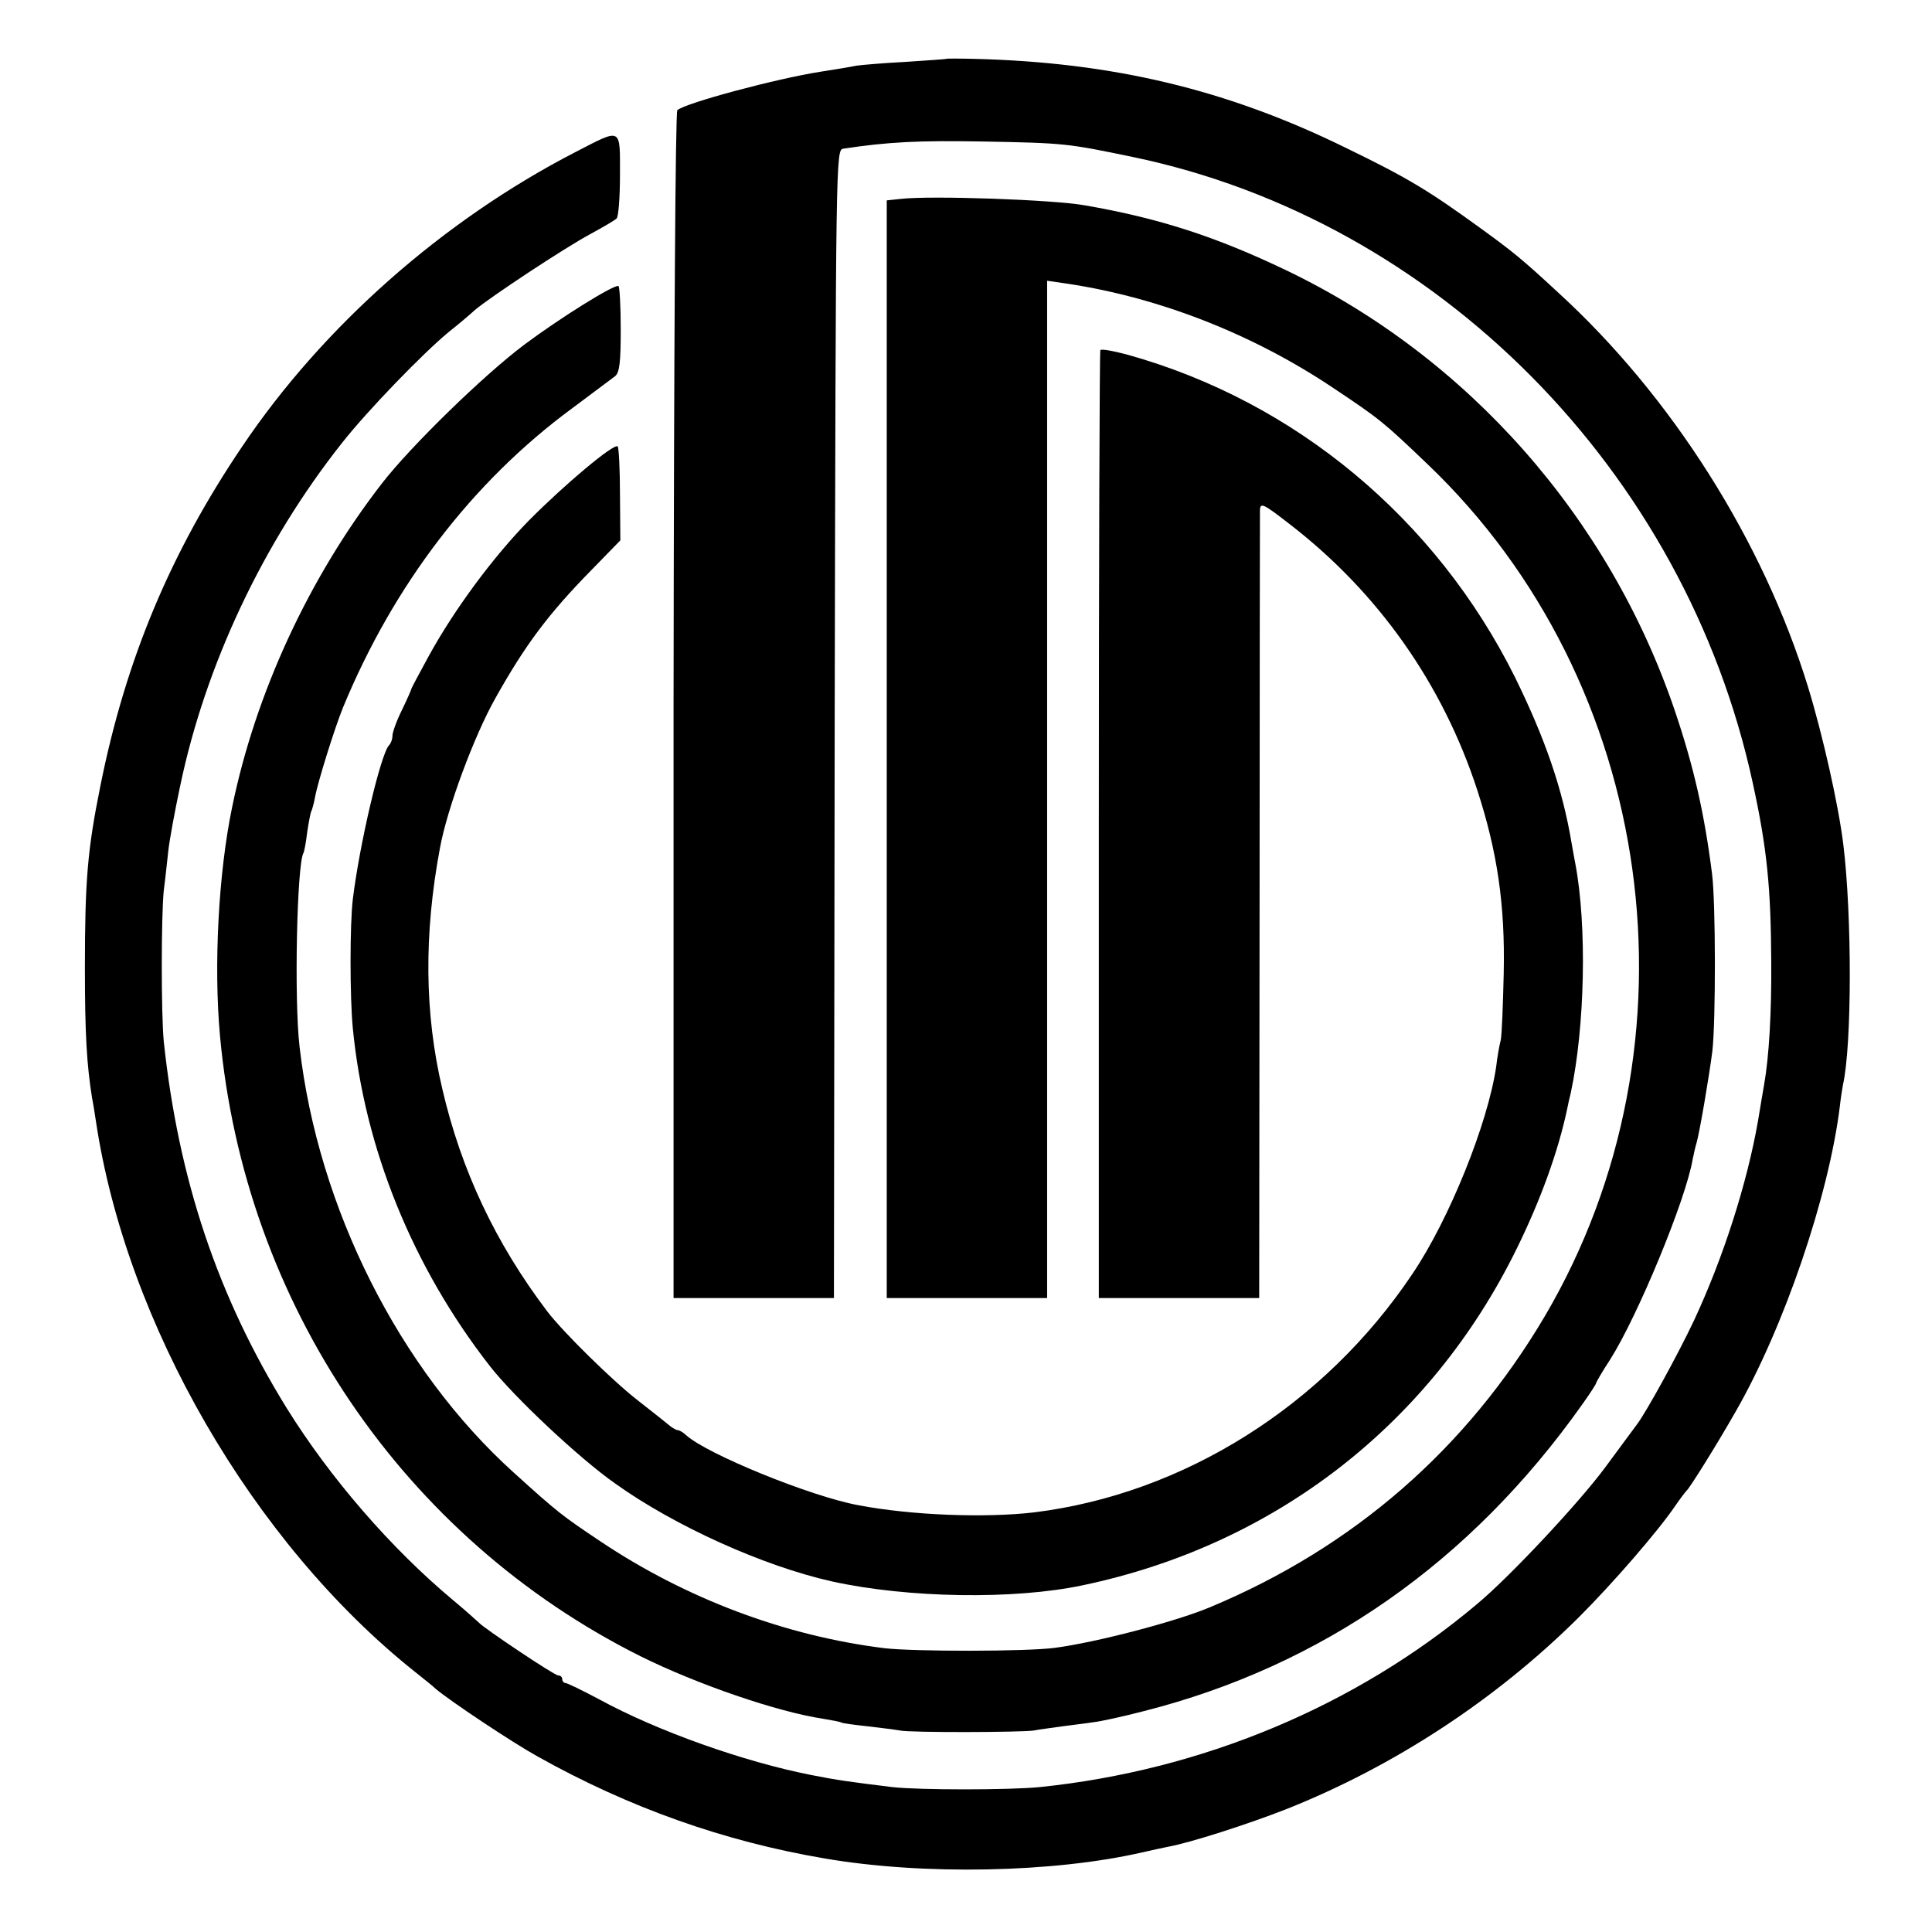
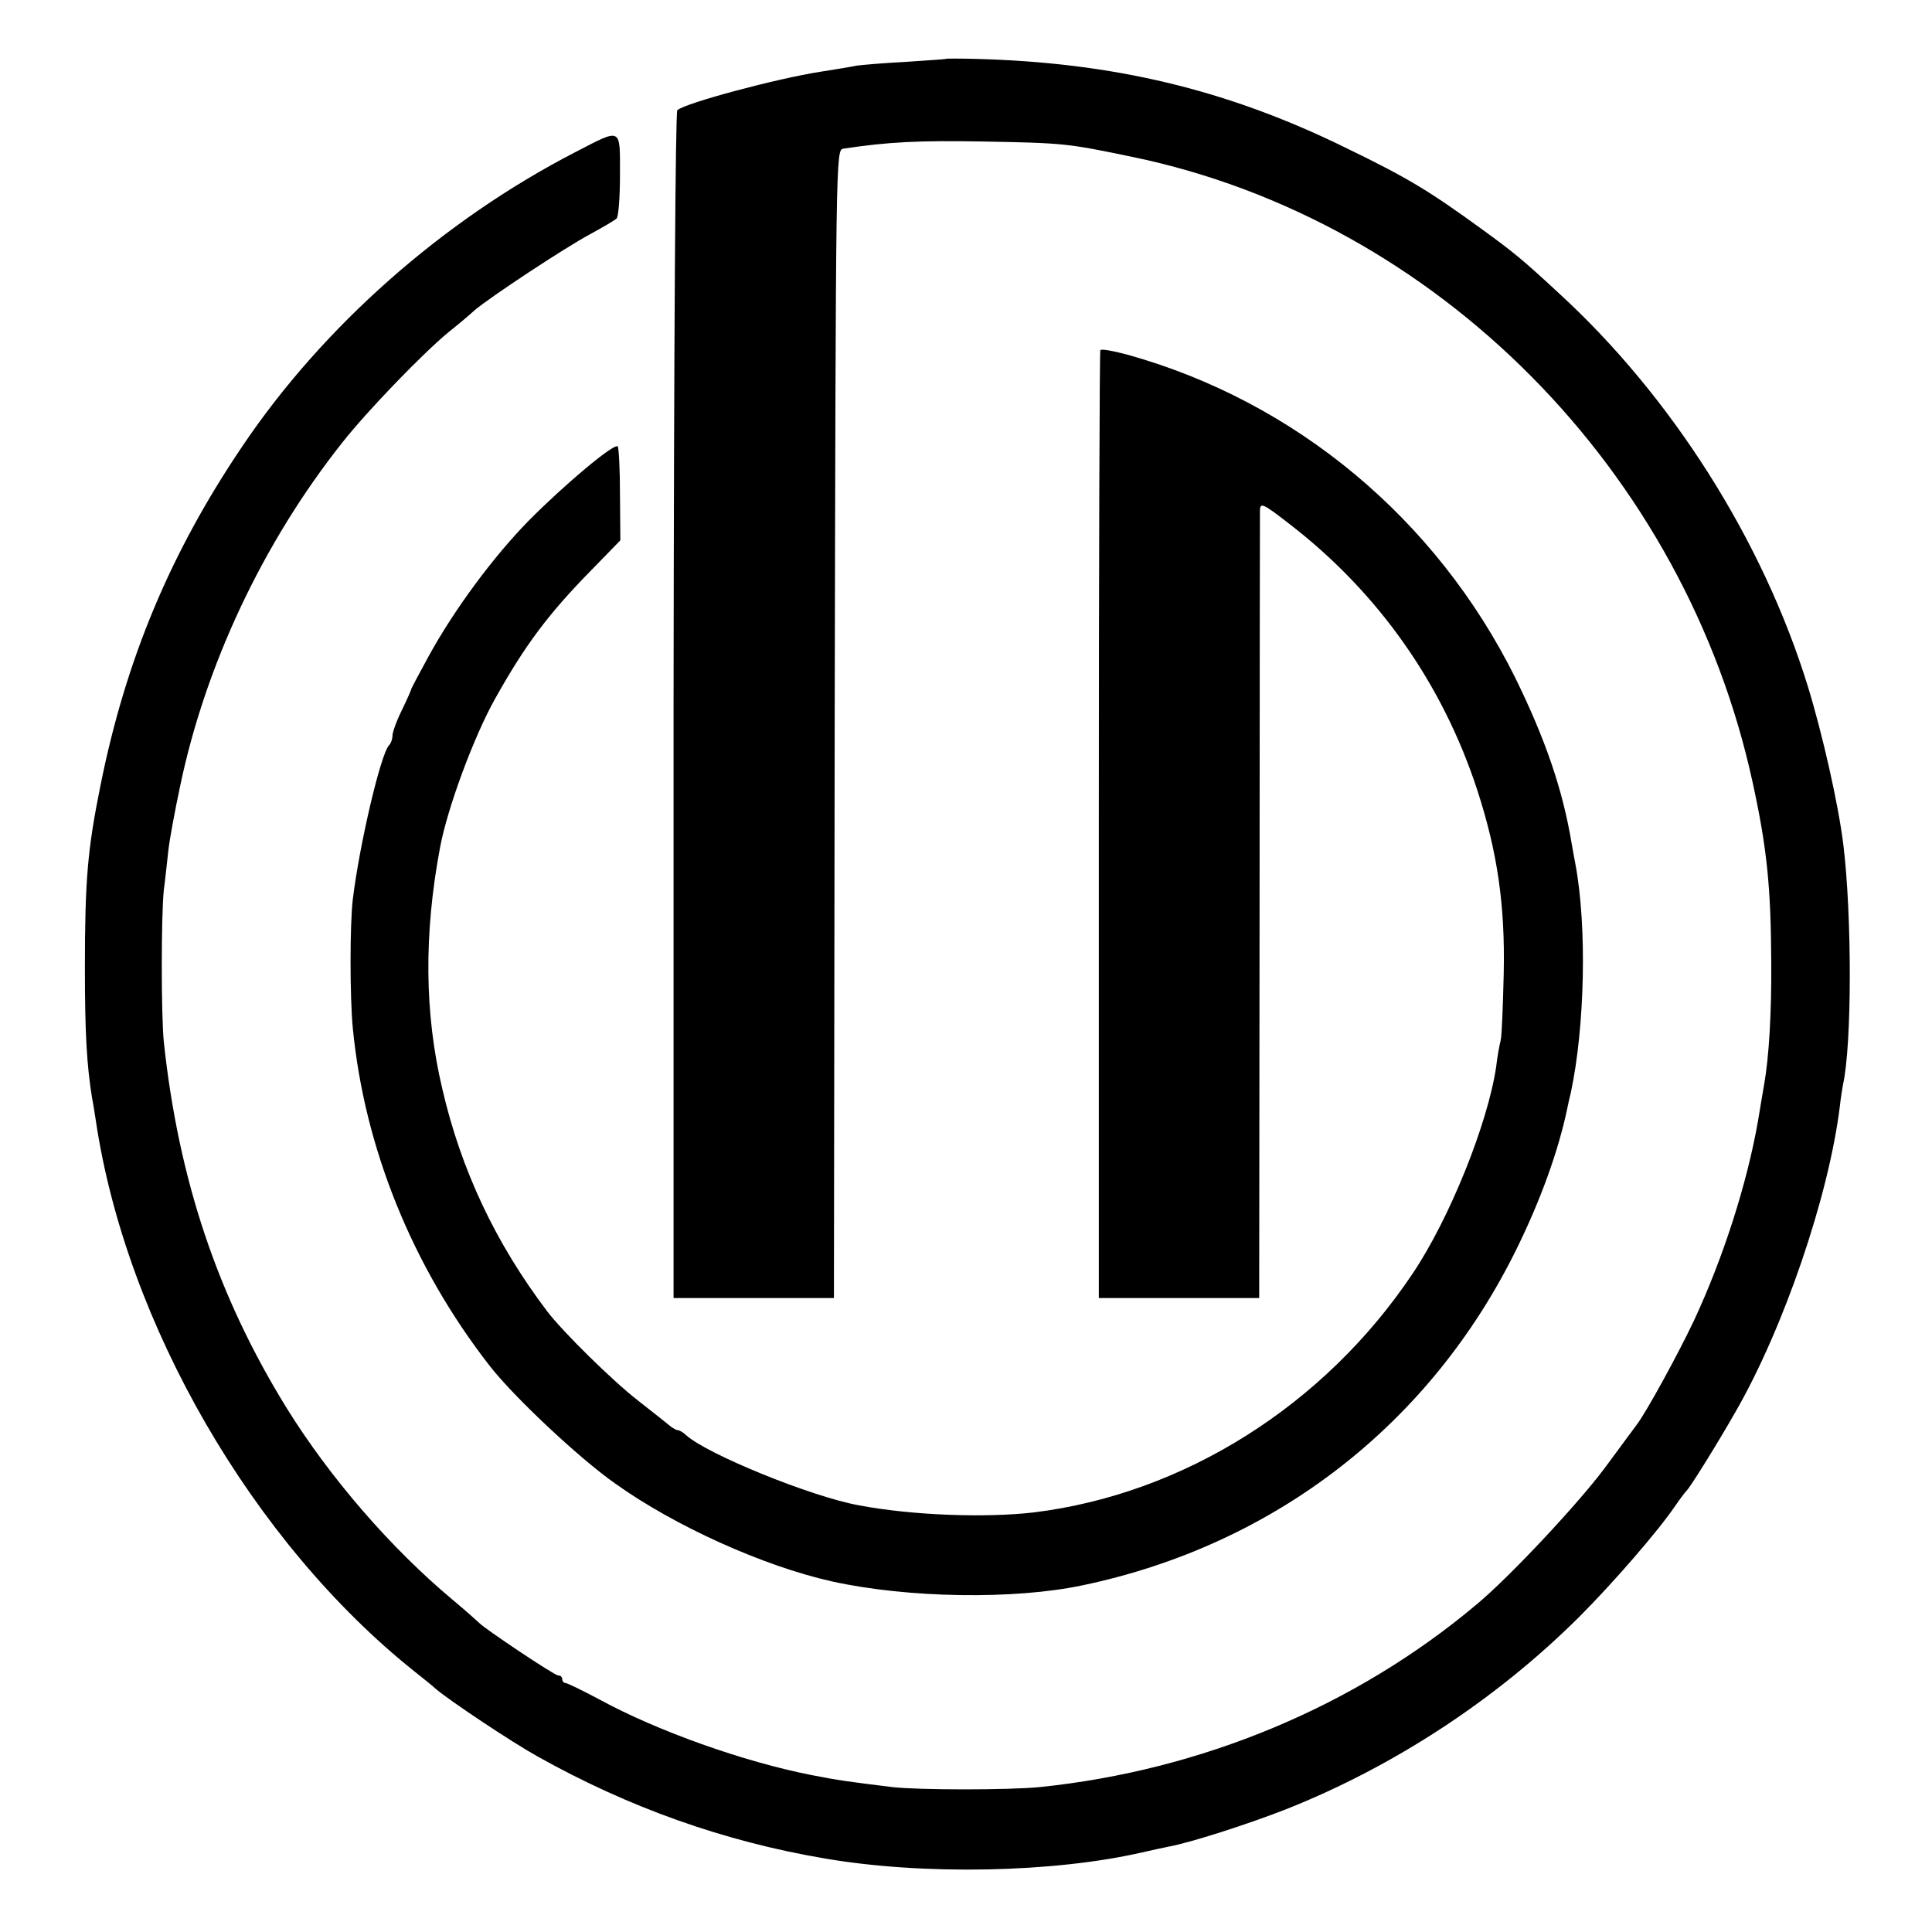
<svg xmlns="http://www.w3.org/2000/svg" version="1.0" viewBox="0 0 512 512">
  <path d="M250.7 15.6c-.1.1-4.9.4-10.7.8-5.8.3-11.6.8-13 1-1.4.3-5.6 1-9.5 1.6-11.6 1.8-35.9 8.3-38 10.2-.5.5-.9 59.6-1 157.8v157H221l.2-152.2c.3-151.2.3-152.1 2.3-152.4 11.9-1.8 20-2.2 37-1.9 21.7.4 22.3.5 39.7 4.1 80.7 16.8 146.4 83.2 164.3 165.9 3.8 17.4 4.8 27.7 4.9 47.5.1 13.4-.6 25.2-1.9 32.5-.3 1.6-1 5.9-1.6 9.5-2.9 16.6-9.2 36.3-17 53-4.2 8.9-12.6 24.2-15.1 27.5-.4.5-4.2 5.7-8.5 11.5-6.9 9.3-25.2 28.9-34 36.2-32.1 27-72.9 44-115.8 48.4-8.2.8-31.8.8-39 0-11.4-1.4-14.4-1.8-21.5-3.2-17.8-3.5-40.7-11.6-56.1-20-4.5-2.4-8.6-4.4-9.1-4.4-.4 0-.8-.5-.8-1 0-.6-.5-1-1.1-1-1 0-19.5-12.4-20.9-13.9-.3-.3-3.4-3.1-7-6.1-16.4-13.7-32.5-32.3-44-50.8-18.3-29.6-28.7-60.6-32.6-97.2-.7-7.2-.7-33 0-40 .4-3 .9-7.8 1.2-10.5.3-2.8 1.7-10.4 3.1-17 6.7-32.2 22-64.7 43-91.2 6.7-8.5 21.4-23.7 28.2-29.3 2.4-1.9 5.5-4.5 6.9-5.8 4-3.4 23.8-16.5 30.7-20.2 3.3-1.8 6.4-3.6 6.9-4.1.5-.4.9-5.6.9-11.6 0-12.7.6-12.4-11.8-6-35.1 18.1-66.9 46.2-88.3 78-19 28.1-30.9 56.5-37.6 90-3.4 16.8-4.1 25-4.1 48.2 0 17.7.5 25.7 1.9 34.5.3 1.4.7 4.1 1 6 8 53.7 41.6 111.8 84.5 146 2.4 1.9 4.9 3.9 5.5 4.5 3.6 3.1 20.4 14.3 27.1 18 24.1 13.5 49.4 22.5 76 27 26.1 4.5 60.7 3.8 84.2-1.6 2.7-.6 5.8-1.3 6.9-1.5 6-1.1 21.2-6 31.4-10 28.4-11.3 55.5-29 77.5-50.9 8.9-8.9 20.9-22.7 25.5-29.5 1.3-1.9 2.7-3.7 3-4 .9-.8 8.3-12.7 12.9-20.8 12.8-22.2 24.8-57.3 27.7-81.2.2-1.9.6-4.4.8-5.5 2.4-10.6 2.4-44.9.1-63.7-1.3-10.6-5.5-29.2-9.4-41.9-11.9-38.6-36.1-76.9-66.2-104.4-9.6-8.9-12-10.8-20.1-16.7-14.2-10.3-19.6-13.6-36.3-21.7-31.4-15.4-61.7-22.6-98.3-23.5-4-.1-7.4-.1-7.5 0z" />
-   <path d="m238.8 52.7-3.8.4V344h42.5V74.4l5.5.8c24.4 3.7 49.2 13.4 70.6 27.8 12 8 13.1 8.9 24.7 20 60.6 57.8 73.8 153.2 31.1 225.8-20.8 35.2-50.7 61.3-88.9 77.2-9.1 3.8-30.2 9.3-41 10.7-7.6 1-37.1 1-45 .1-26.2-3.2-52.7-13.1-75.5-28.4-10-6.7-11.1-7.5-22.8-18.1-30.4-27.4-51.9-70.2-56.8-112.8-1.5-12.6-.7-48.4 1-51.4.2-.3.7-2.8 1-5.5.4-2.7.9-5.3 1.1-5.6.2-.4.7-2.1 1-3.8.7-3.9 5.2-18.3 7.4-23.7 13.4-32.5 34.3-59.8 60.6-79.2 5.5-4.1 10.7-8 11.5-8.6 1.2-1 1.5-3.7 1.5-12.5 0-6.1-.3-11.3-.6-11.4-1.1-.5-15.4 8.4-24.9 15.5-10.7 8-30.1 26.9-37.7 36.7-19.4 25-33.6 55.7-39.8 86-3.6 17.3-4.9 41.9-3.2 60.5 6.5 70.9 48.6 133 111.4 164.4 15.1 7.5 36.4 14.8 48.5 16.6 2.4.4 4.5.8 4.8 1 .3.2 3.4.6 7 1s7.4.9 8.5 1.1c2.7.6 32.4.5 35.5 0 1.4-.3 4.8-.7 7.5-1.1 2.8-.4 6.5-.8 8.3-1.1 1.9-.2 7.8-1.5 13.2-2.9 47.4-12 86.7-39.5 116.3-81.3 2-2.8 3.7-5.4 3.7-5.7 0-.2 1.6-3 3.7-6.2 7.3-11.5 20.1-42.4 21.9-53.2.3-1.4.7-3.3 1-4.2.8-2.7 3.4-18 4.2-24.4.9-7.9.9-39.4-.1-47-2-15.8-4.8-28.2-9.8-43-17.4-51.4-54.9-93.8-103.1-116.9-18.6-8.9-33.7-13.8-53.4-17.2-8.5-1.5-40.6-2.6-48.6-1.7z" />
  <path d="M291.6 92.8c-.2.4-.4 57.1-.4 125.9V344h42.5l.1-103.3c0-56.7.1-104.2.1-105.5.1-2.1.8-1.8 8 3.8 23.3 18 40.4 42.2 49.6 70.4 5.3 16.3 7.4 30.4 7 48.6-.2 8.5-.5 16.5-.8 17.7-.3 1.1-.9 4.3-1.2 7-2.2 15-12.4 40.4-22.2 54.9-23.3 34.8-60.5 58.3-100.3 63.2-12.8 1.5-32.4.8-46.5-1.9-12.6-2.3-40-13.5-45.6-18.5-.8-.8-1.9-1.4-2.3-1.4-.4 0-1.2-.5-1.9-1-.7-.6-4.6-3.7-8.7-6.9-6.7-5.2-19.9-18.2-24-23.6-13.7-18.1-22.8-37.4-27.8-59-4.7-19.9-4.9-40.9-.6-63.8 1.9-10.4 9-29.6 14.7-39.7 7.9-14.1 14-22.3 25.6-34.1l7.5-7.7-.1-12.1c0-6.7-.3-12.4-.6-12.8-1-.9-14.2 10.2-23.6 19.7-9.4 9.6-19.7 23.5-26.5 35.9-2.5 4.6-4.6 8.5-4.6 8.7 0 .2-1.1 2.7-2.5 5.6-1.4 2.8-2.5 5.9-2.5 6.8 0 .9-.4 2-.9 2.5-2.2 2.3-7.8 26.1-9.6 40.8-.8 6.7-.8 25.9 0 34.2 3.1 31.8 15.8 63.2 36.3 89.5 6.3 8.1 23.6 24.4 33.3 31.2 15.7 11.2 39.1 21.8 57.4 25.9 20 4.4 48.2 4.9 66.5 1 50.9-10.7 92.1-42.7 114.9-89.1 6.4-13 11.1-26 13.5-37.5.1-.6.5-2.4.9-4 3.7-17.4 4.3-44 1.2-60.5-.3-1.4-.7-3.9-1-5.5-2.4-14.4-7-27.7-15-44-20.9-42-58.2-73.1-102.7-85.5-3.7-1-7-1.6-7.2-1.2z" />
</svg>